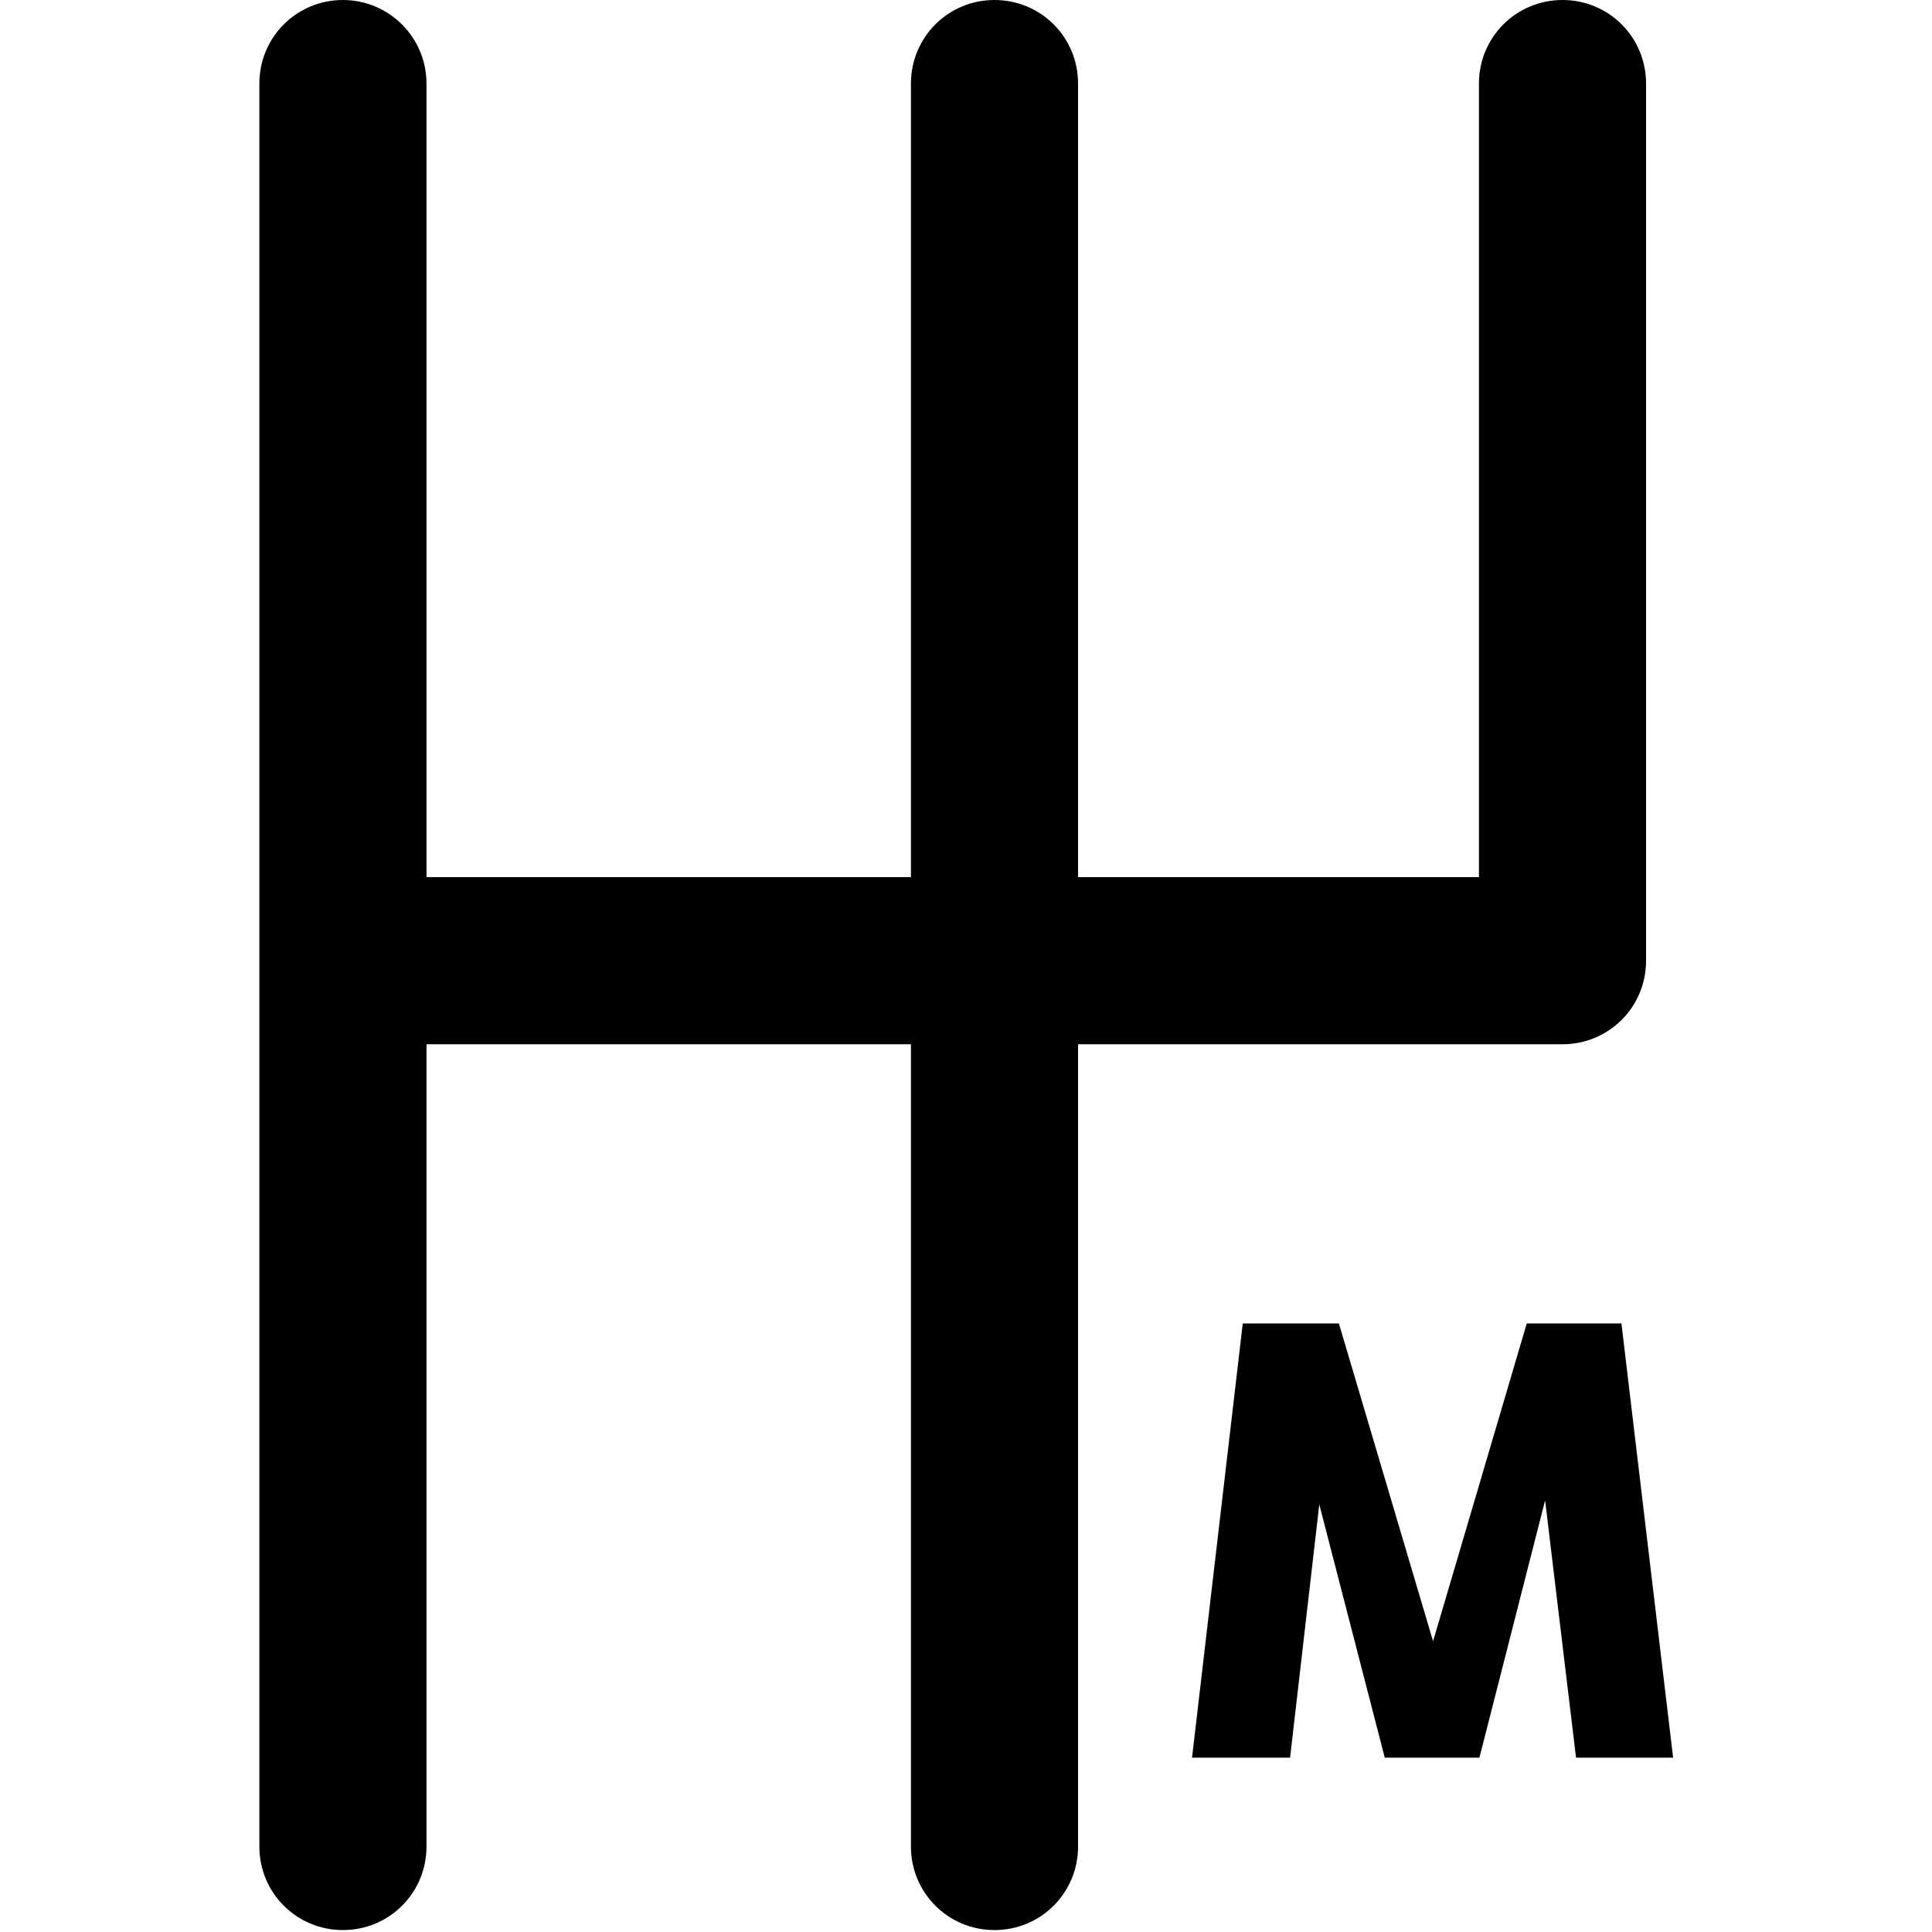
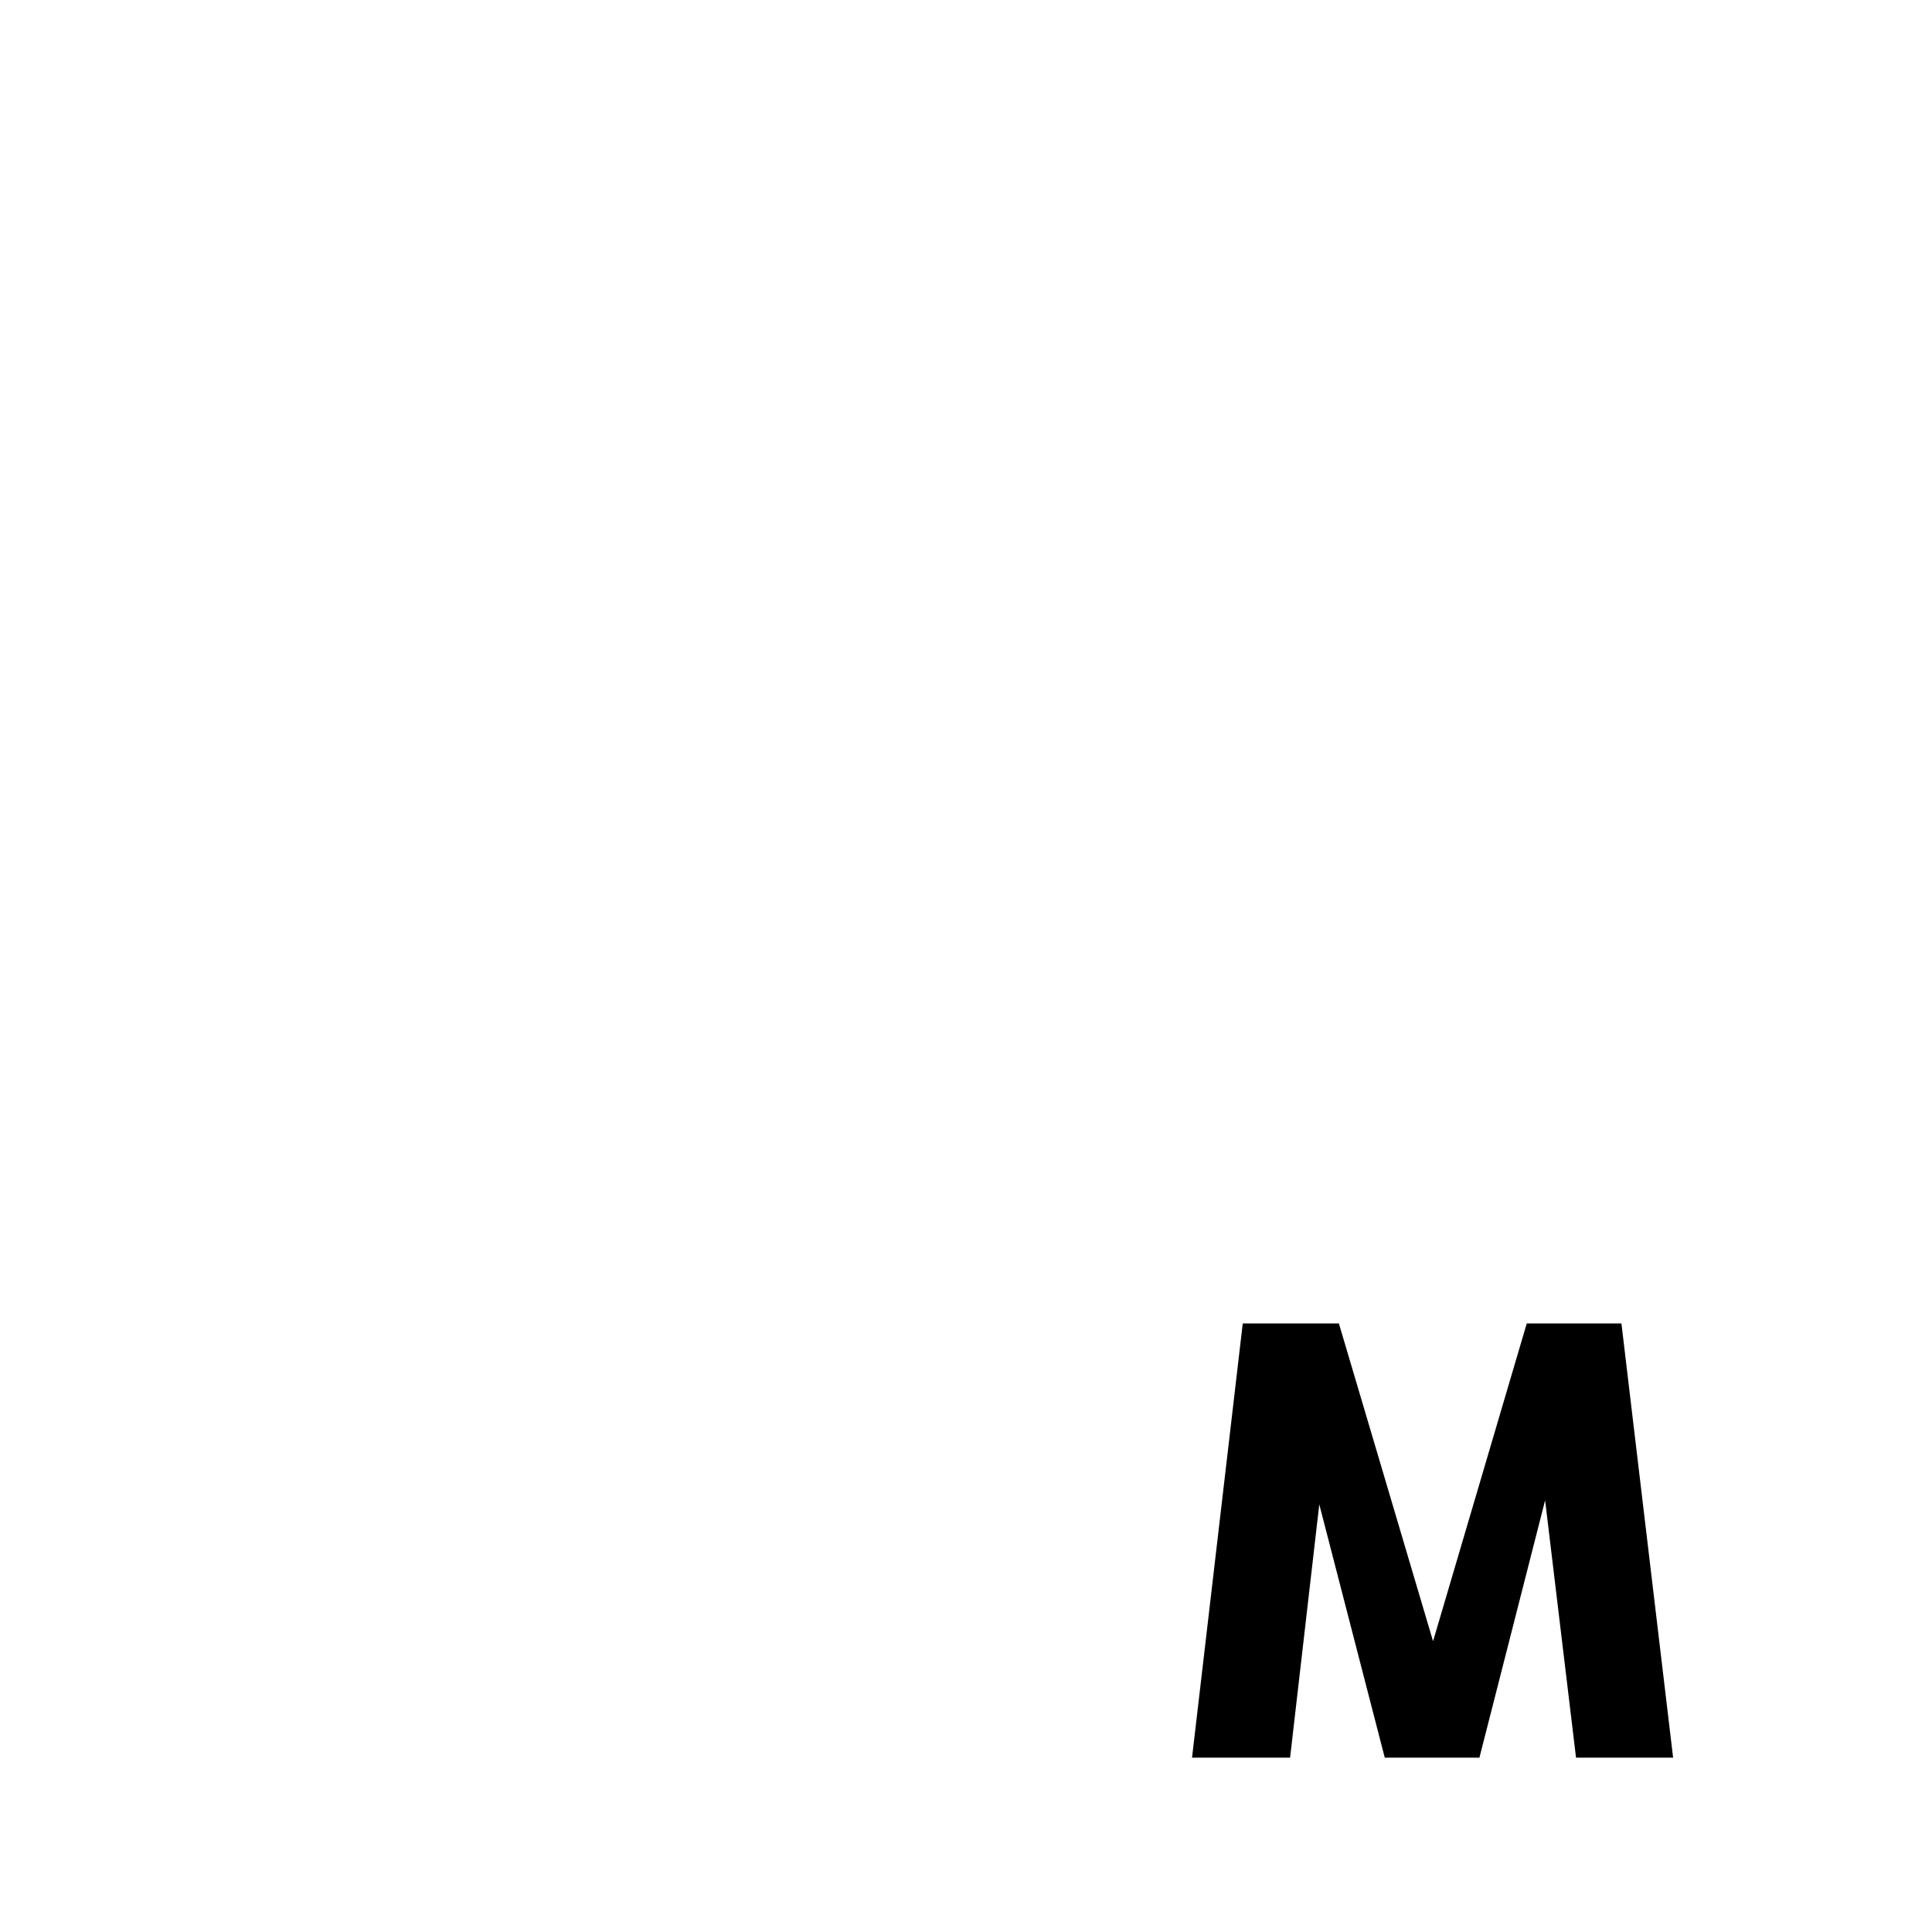
<svg xmlns="http://www.w3.org/2000/svg" version="1.1" id="Vrstva_1" x="0px" y="0px" viewBox="0 0 400 400" style="enable-background:new 0 0 400 400;" xml:space="preserve">
  <style type="text/css">
	.st0{fill:#19A8C8;}
	.st1{enable-background:new    ;}
	.st2{fill:none;}
	.st3{fill:#D72612;}
	.st4{fill:#1C9532;}
	.st5{fill:#E89B1D;}
</style>
  <g id="Group_413_1_" transform="translate(1 1)">
-     <path d="M322.5-1c-9.6,0-17.3,7.7-17.3,17.3v164.3h-83V16.3c0-9.6-7.7-17.3-17.3-17.3s-17.3,7.7-17.3,17.3v164.3H87.3V16.3   C87.3,6.7,79.5-1,70-1c-9.6,0-17.3,7.7-17.3,17.3v365c0,9.6,7.7,17.3,17.3,17.3c9.6,0,17.3-7.7,17.3-17.3V215.2h100.3v166.1   c0,9.6,7.7,17.3,17.3,17.3s17.3-7.7,17.3-17.3V215.2h100.3c9.6,0,17.3-7.7,17.3-17.3V16.3C339.8,6.7,332.1-1,322.5-1z" />
    <g class="st1">
      <path d="M245.8,362.9l10.5-89.9h19.9l19.5,65.8l19.4-65.8h19.6l10.7,89.9h-20.1l-7.4-61.6l3.1,0.1l-15.7,61.5h-19.6l-15.9-61.5    l3.4-0.1l-7.1,61.6H245.8z" />
    </g>
  </g>
</svg>